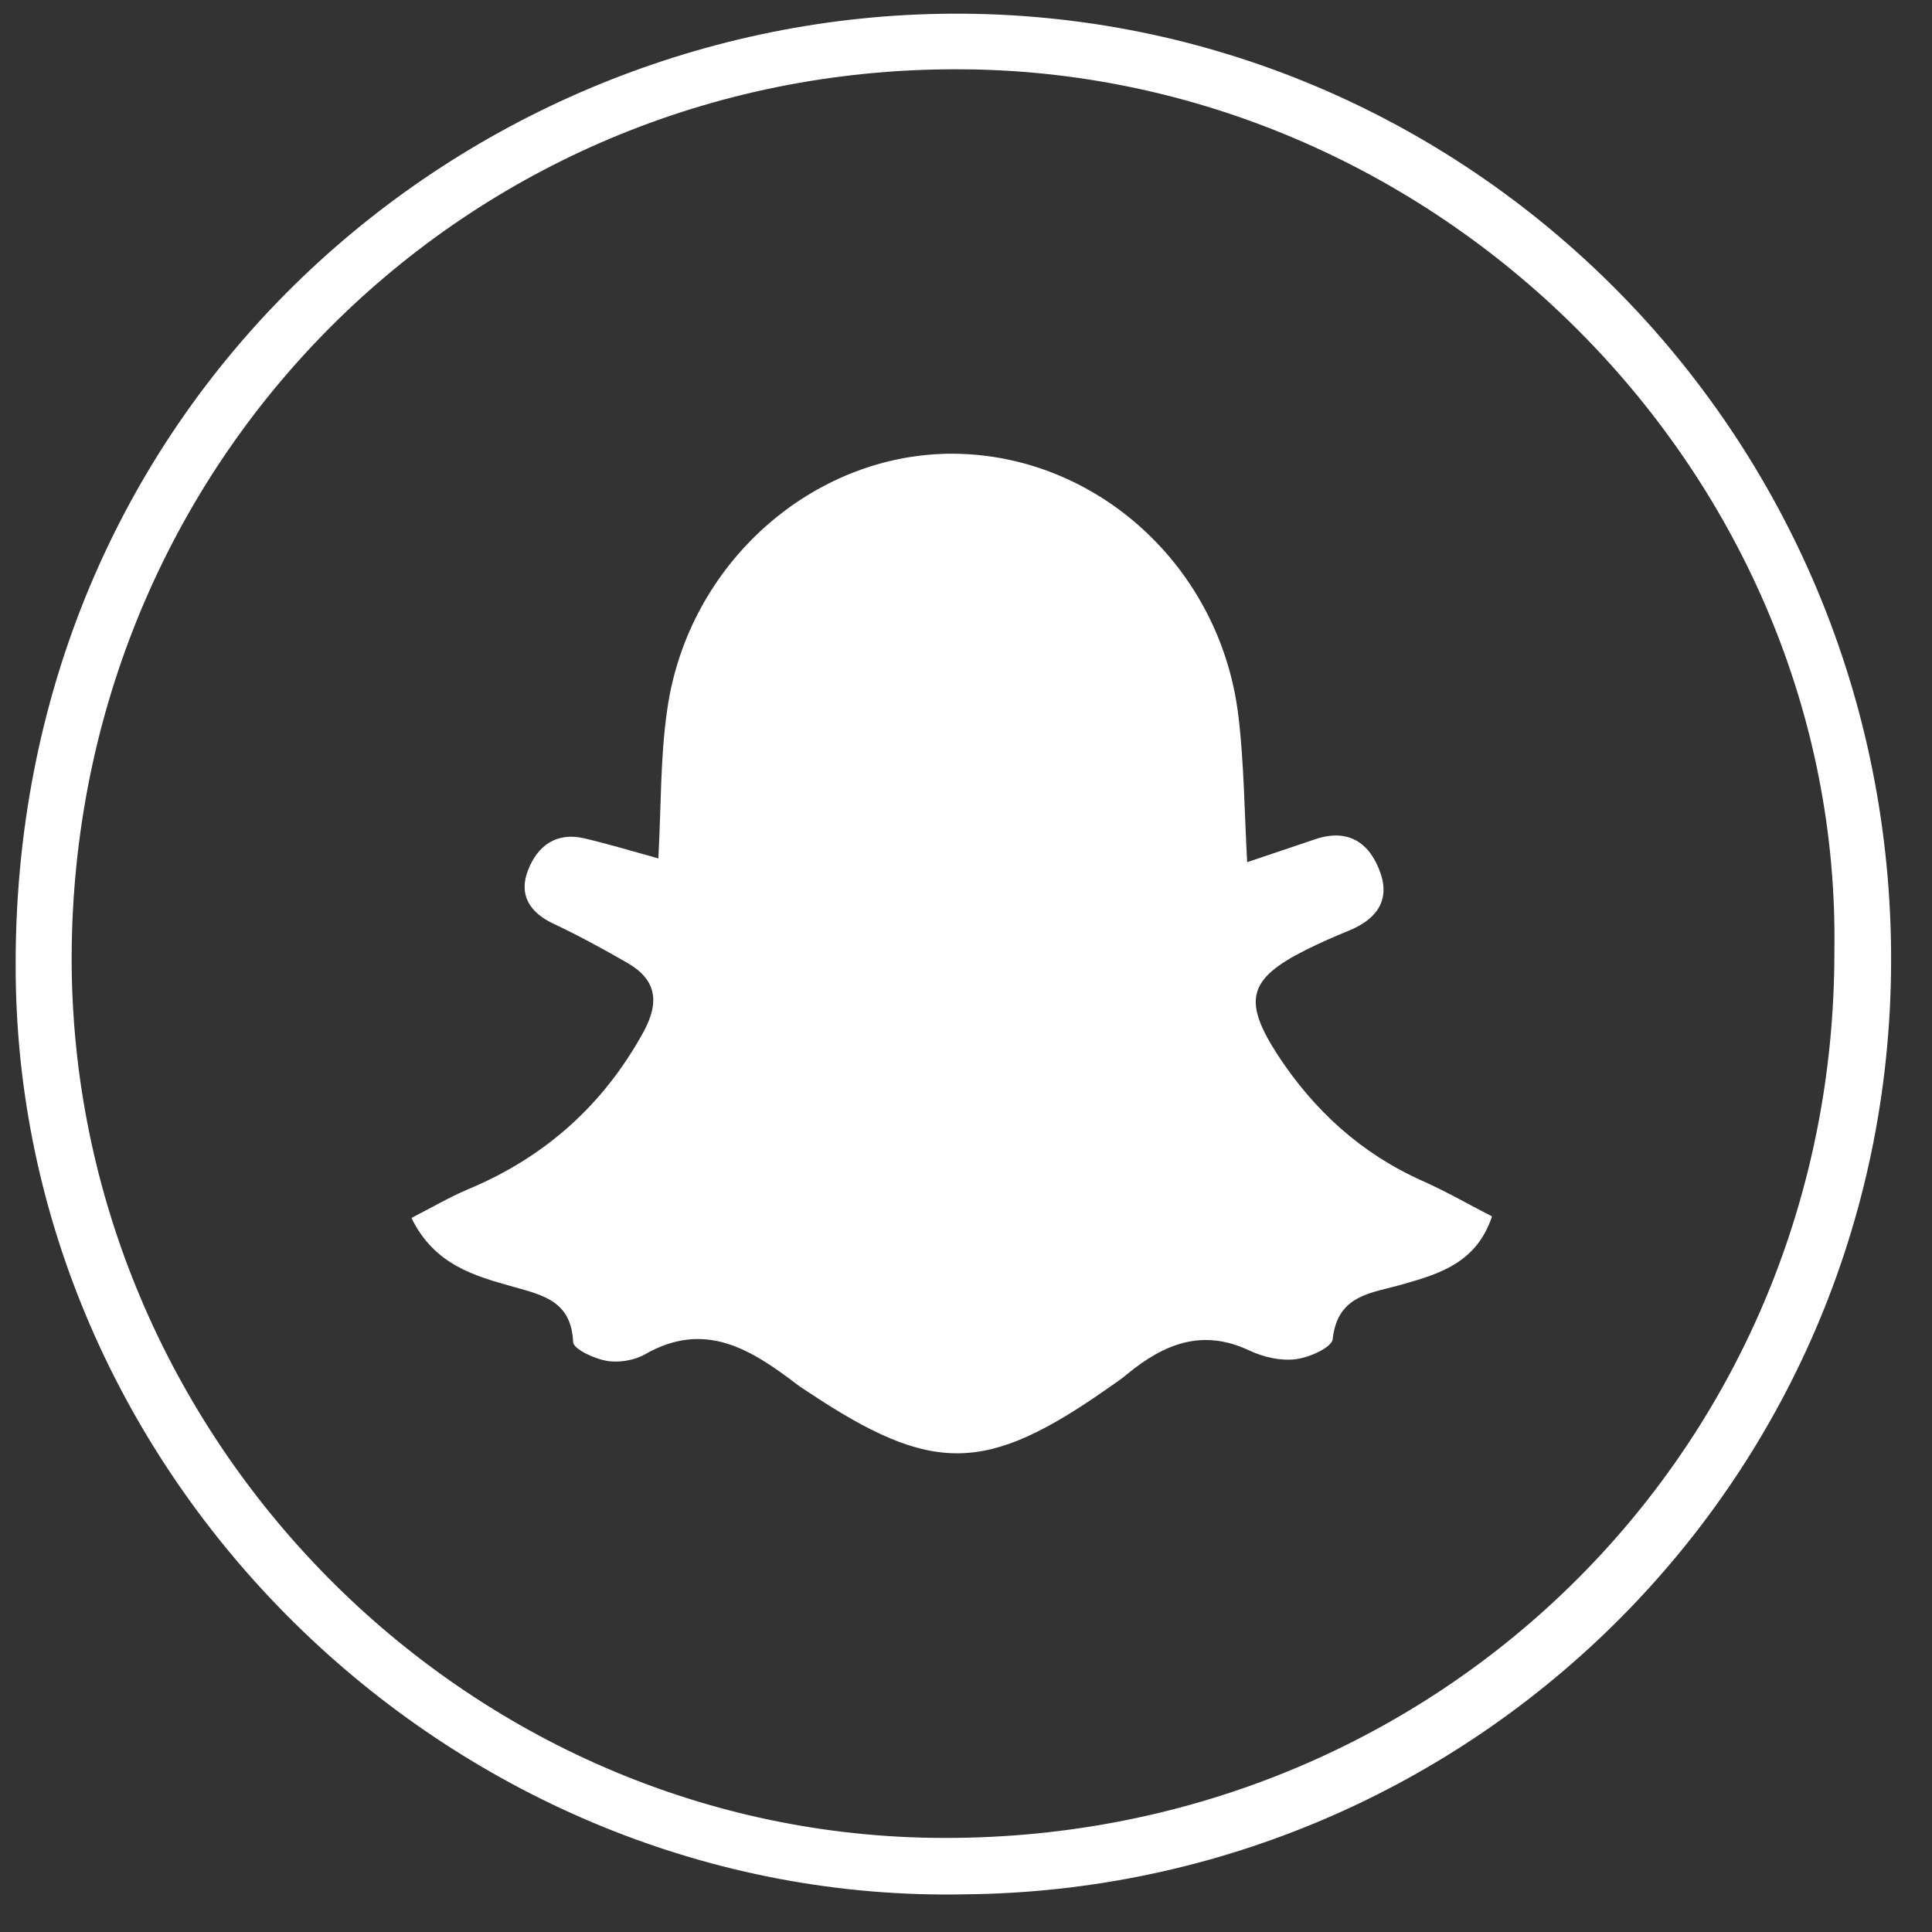
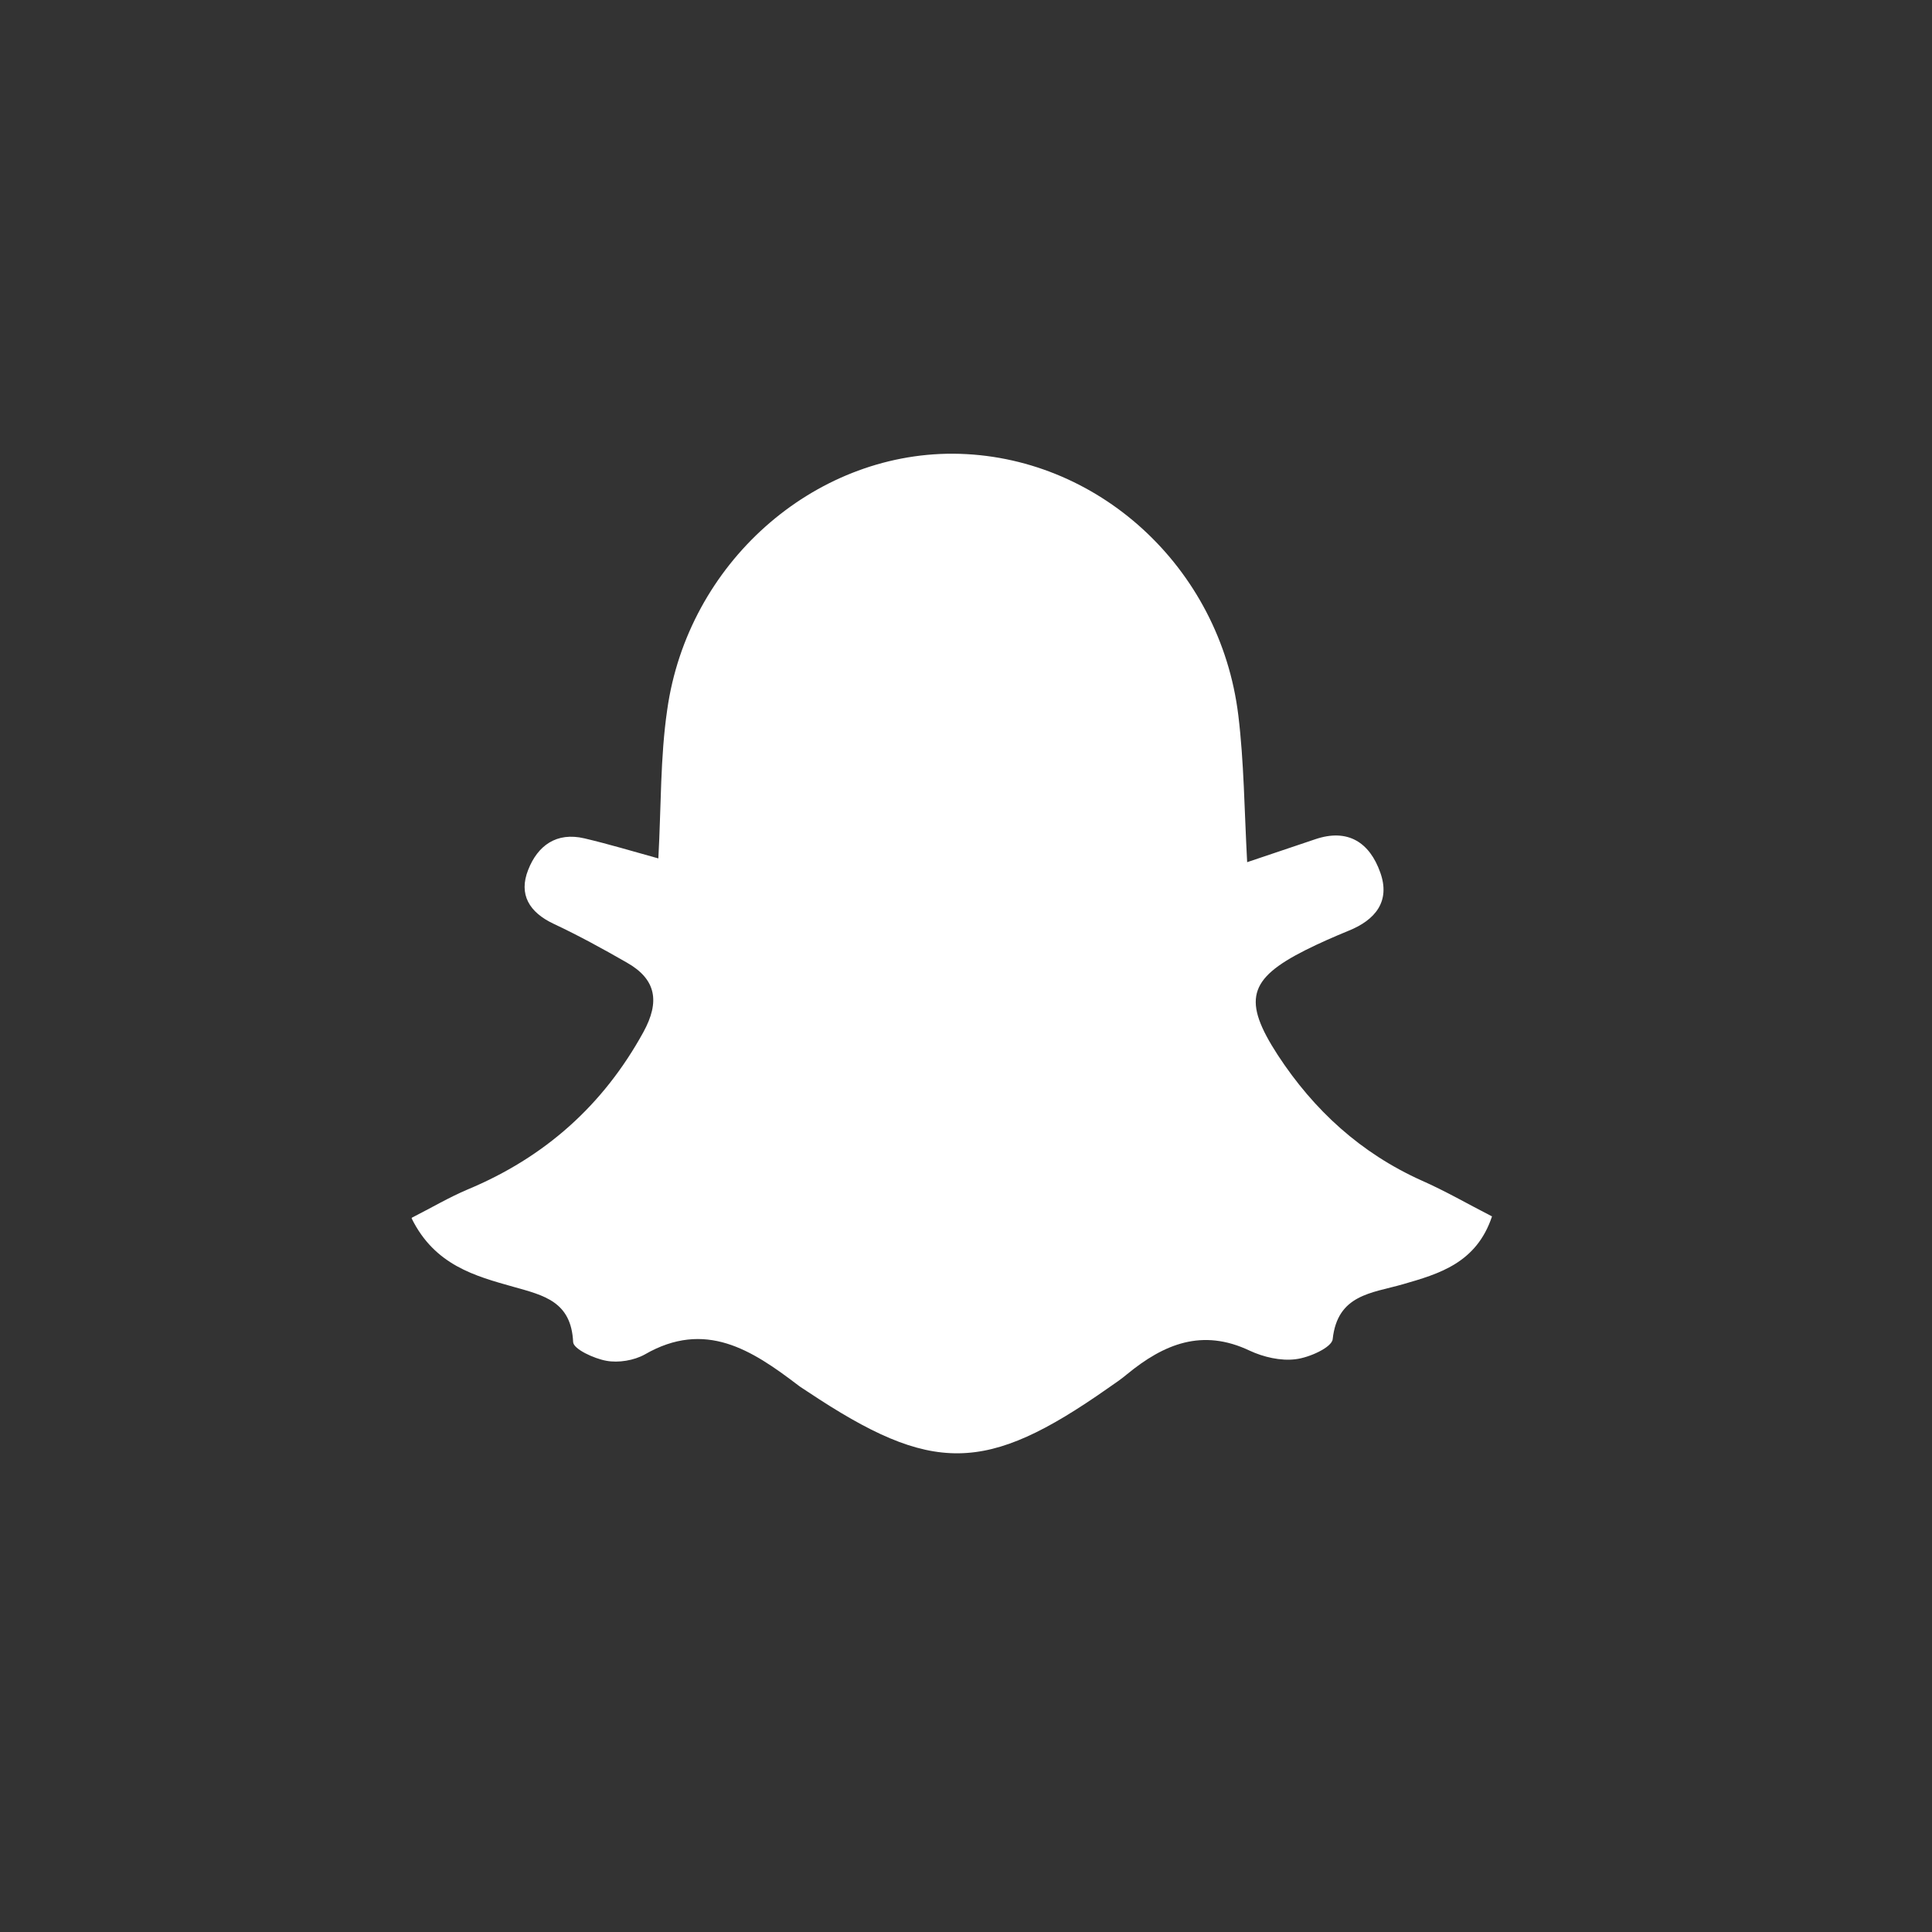
<svg xmlns="http://www.w3.org/2000/svg" width="38" height="38" viewBox="0 0 38 38" fill="none">
  <rect x="0" y="0" width="38" height="38" fill="#333333" stroke="none" />
-   <path d="M18.973 37.259C9.006 37.459 0.408 29.238 0.309 19.181C0.19 8.038 8.968 0.447 18.475 0.272C28.642 0.085 37.102 8.312 37.195 18.694C37.289 29.019 29.009 37.166 18.979 37.259H18.973ZM36.08 18.7C36.223 9.399 28.43 1.483 19.029 1.364C9.348 1.24 1.549 8.88 1.411 18.613C1.281 28.064 8.937 36.017 18.344 36.148C28.143 36.286 36.093 28.601 36.08 18.706V18.7Z" fill="white" />
  <path d="M8.102 23.95C8.482 23.757 8.831 23.551 9.199 23.395C10.712 22.764 11.865 21.74 12.656 20.298C12.98 19.705 12.912 19.262 12.326 18.931C11.859 18.663 11.379 18.4 10.887 18.169C10.413 17.945 10.195 17.595 10.389 17.108C10.575 16.634 10.943 16.359 11.497 16.49C11.971 16.602 12.432 16.74 12.949 16.884C13.005 15.853 12.986 14.898 13.123 13.962C13.528 11.084 15.989 8.912 18.749 8.924C21.571 8.943 24 11.146 24.356 14.068C24.468 14.986 24.474 15.922 24.53 16.958C25.01 16.796 25.44 16.652 25.863 16.509C26.517 16.284 26.941 16.578 27.147 17.158C27.352 17.726 27.053 18.095 26.524 18.307C26.237 18.425 25.951 18.55 25.676 18.688C24.549 19.256 24.437 19.68 25.134 20.754C25.845 21.84 26.767 22.683 27.963 23.22C28.43 23.426 28.872 23.682 29.346 23.925C29.04 24.843 28.305 25.055 27.589 25.261C26.978 25.436 26.306 25.461 26.212 26.341C26.193 26.503 25.751 26.703 25.483 26.734C25.19 26.772 24.848 26.691 24.58 26.566C23.645 26.122 22.892 26.435 22.169 27.028C22.051 27.128 21.92 27.215 21.795 27.302C19.384 28.994 18.338 29.007 15.883 27.371C15.821 27.327 15.752 27.29 15.69 27.24C14.787 26.553 13.871 25.954 12.681 26.641C12.469 26.759 12.164 26.809 11.927 26.765C11.684 26.722 11.279 26.535 11.273 26.397C11.236 25.604 10.706 25.48 10.102 25.311C9.348 25.099 8.551 24.887 8.096 23.963L8.102 23.95Z" fill="white" />
</svg>